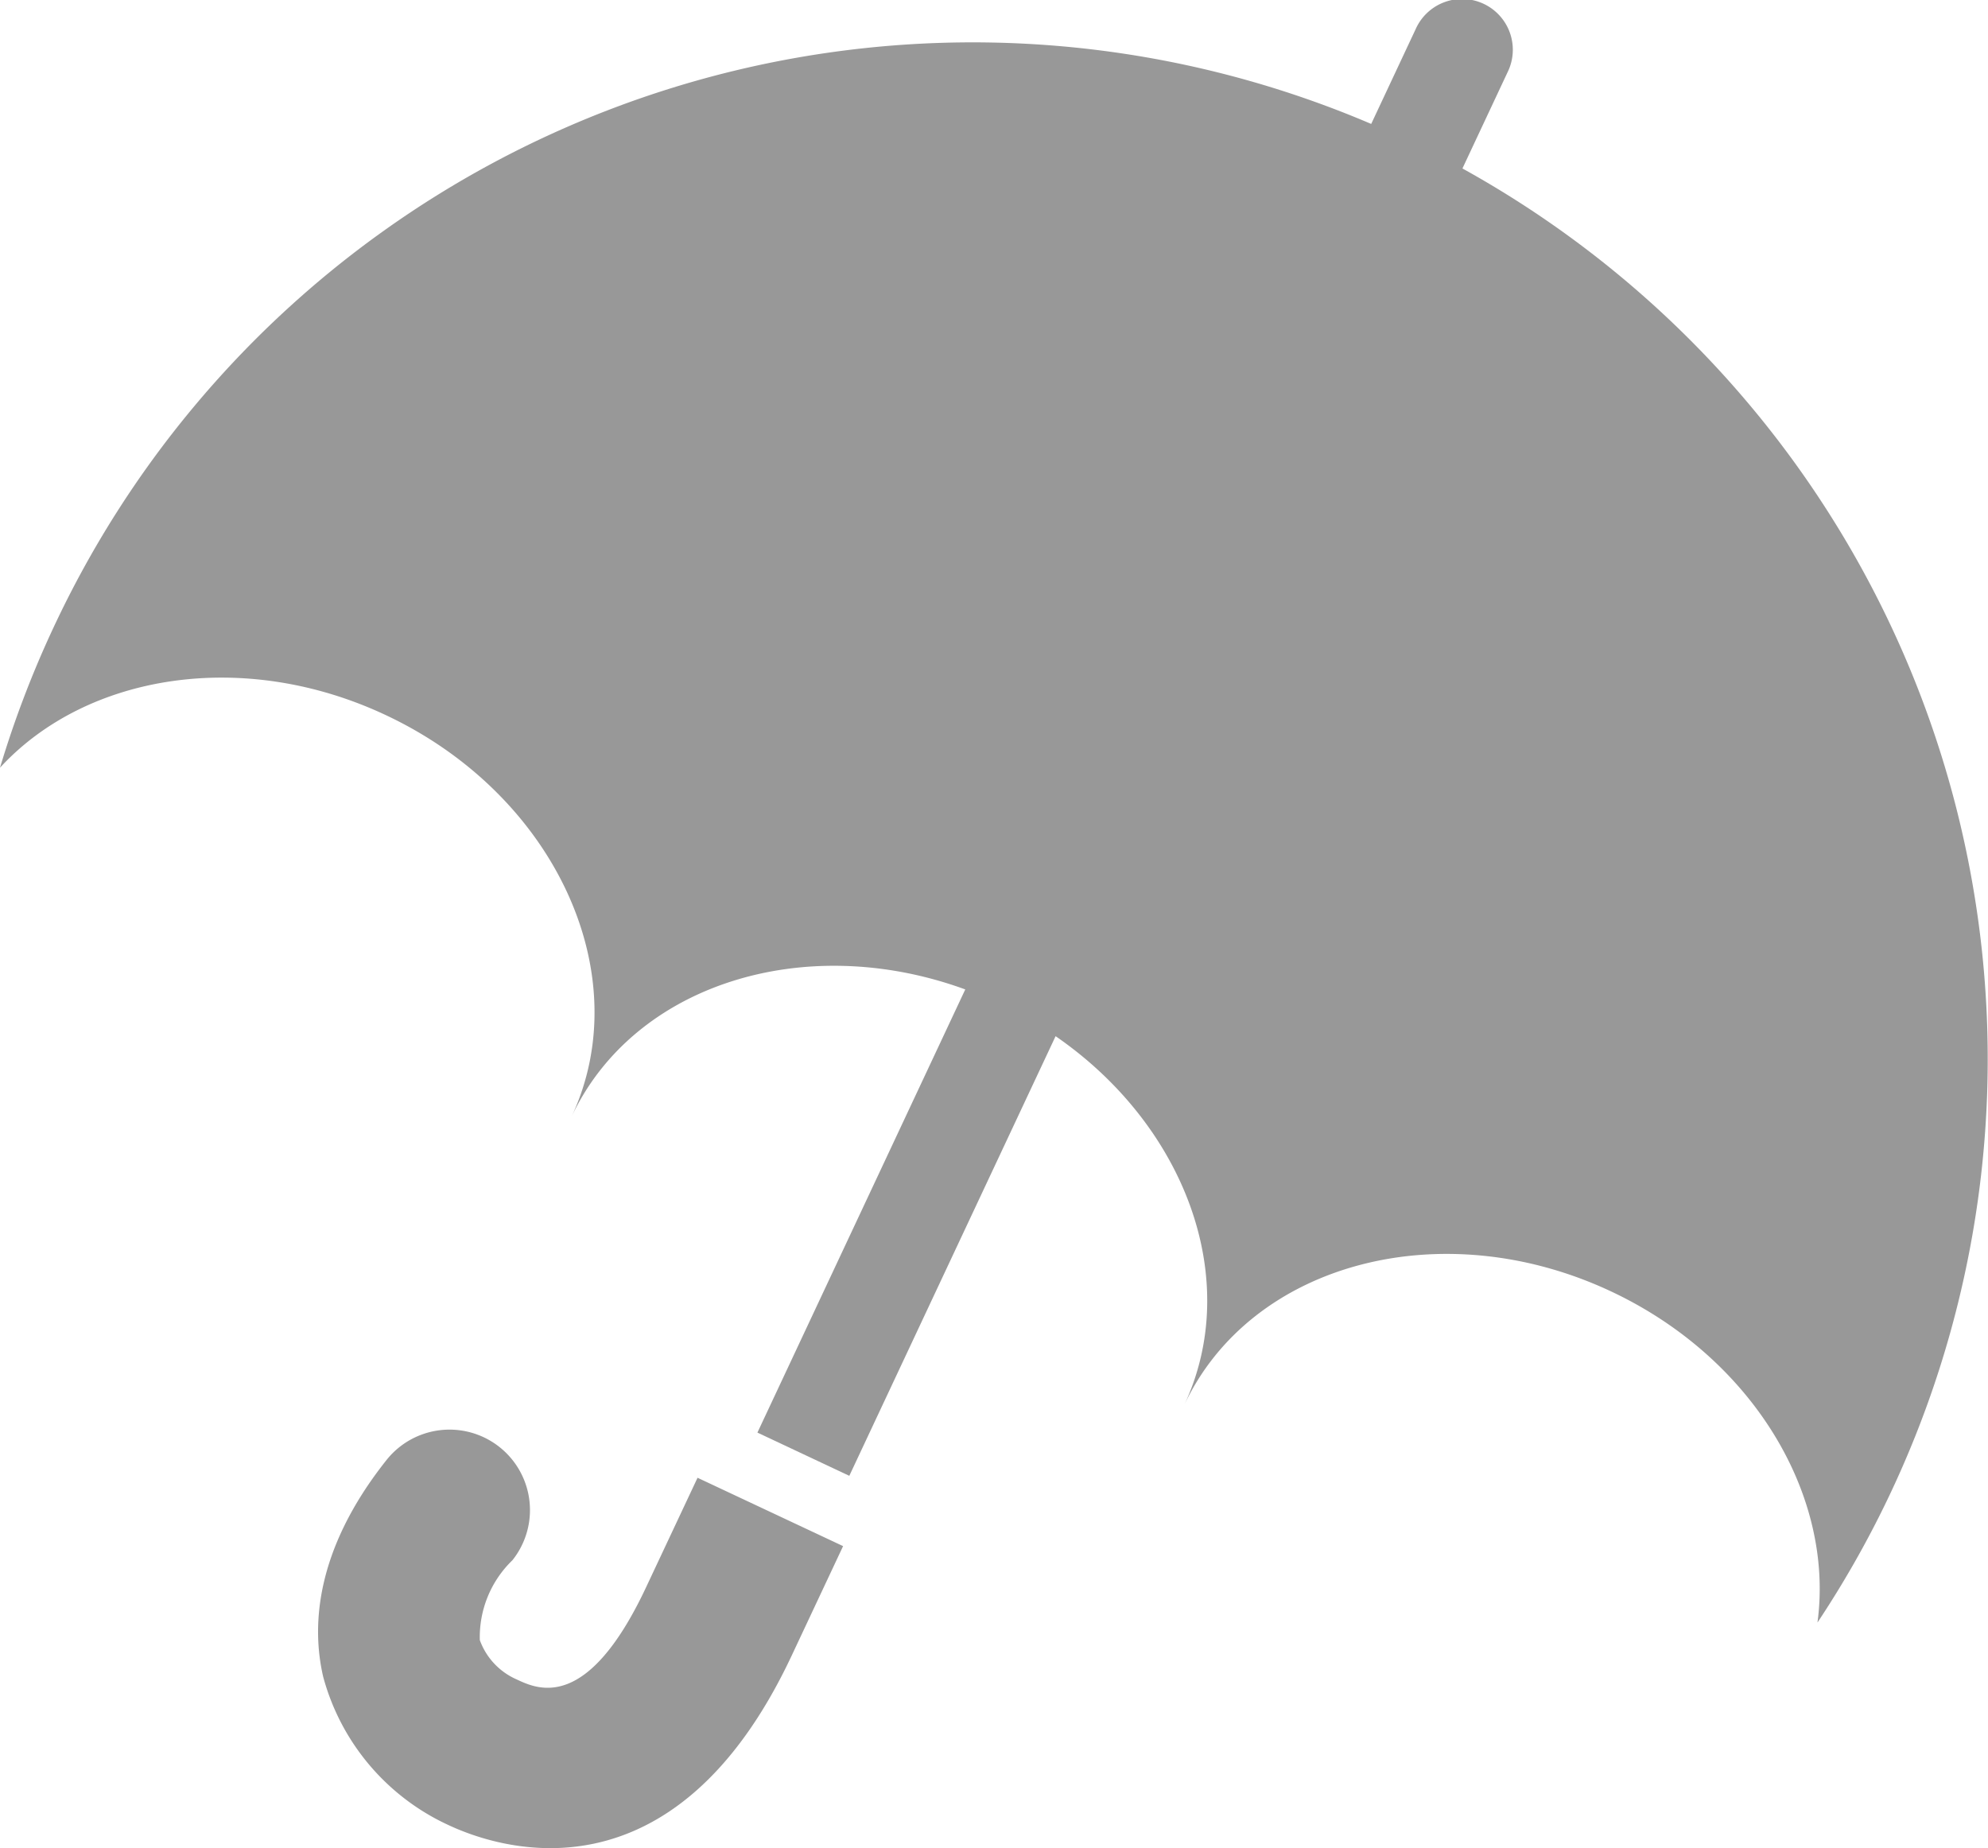
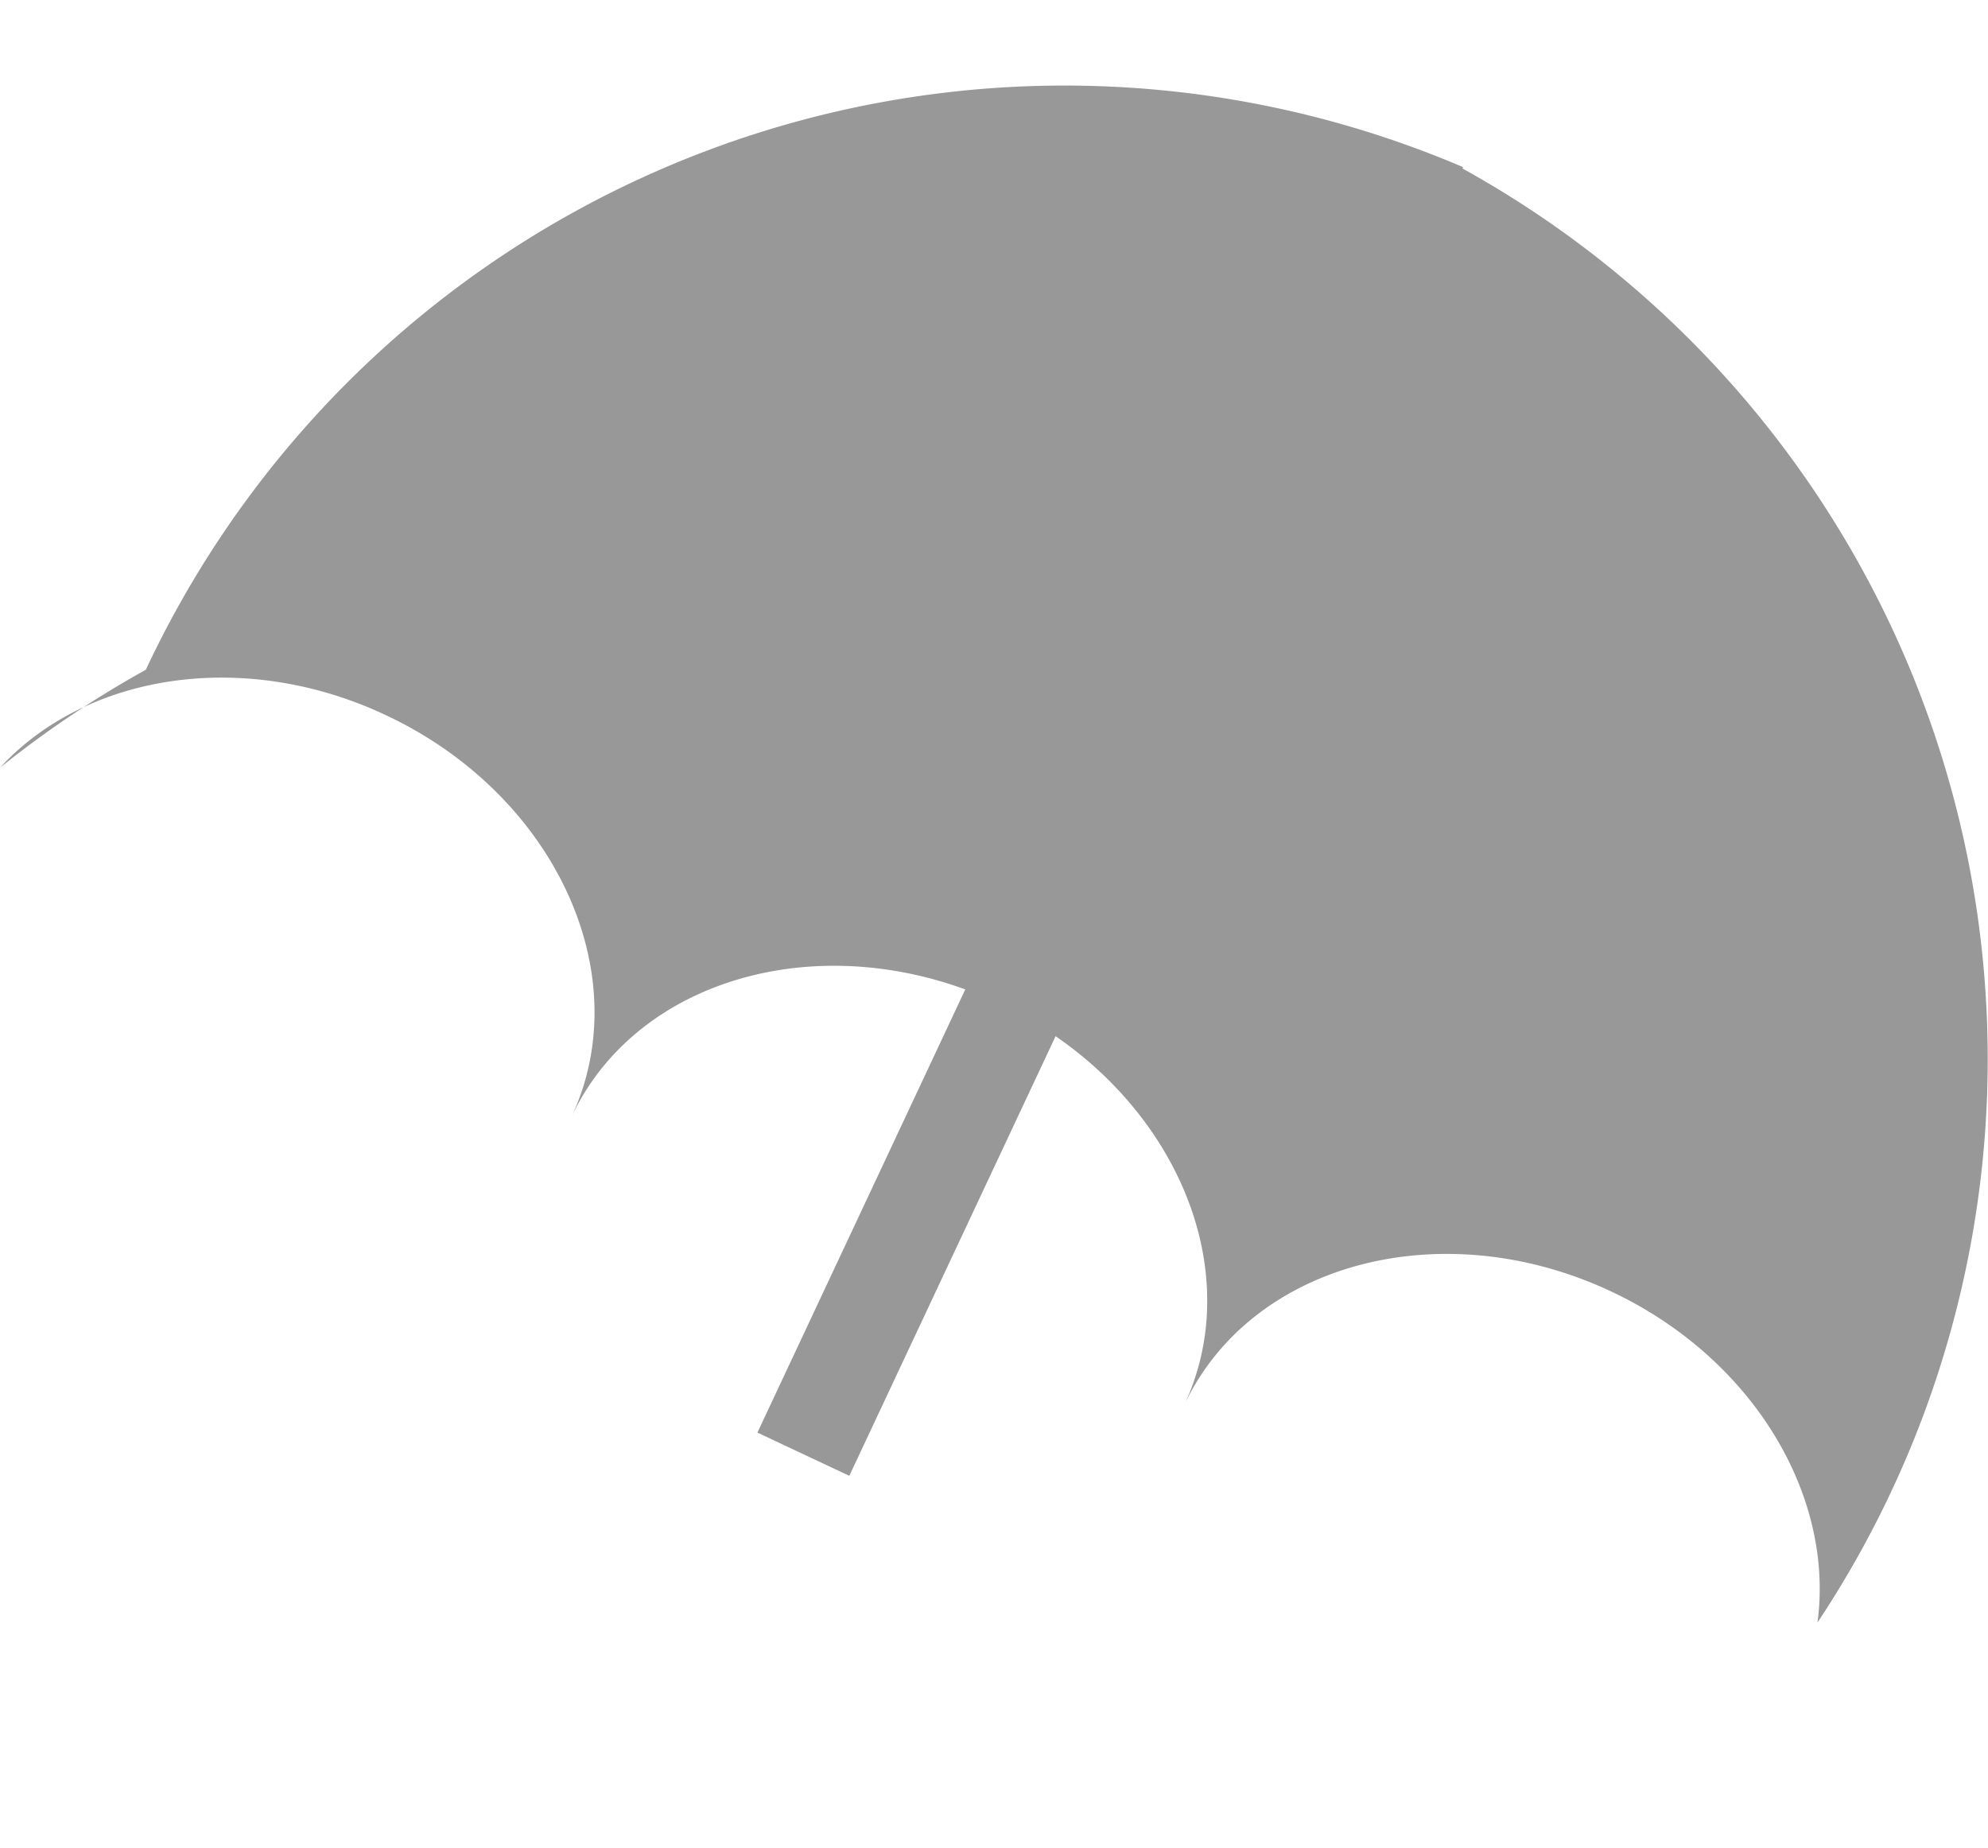
<svg xmlns="http://www.w3.org/2000/svg" id="_i_icon_00071_icon_000711" width="63.279" height="58.826" viewBox="0 0 63.279 58.826">
-   <path id="パス_945" data-name="パス 945" d="M92.1,390.143c-1.874,3.99-3.449,3.25-4.12,2.935a2.171,2.171,0,0,1-1.173-1.251,3.4,3.4,0,0,1,1.039-2.544,2.561,2.561,0,1,0-4.008-3.19c-2.315,2.913-2.375,5.359-2.017,6.9a7.278,7.278,0,0,0,3.983,4.719c1.615.759,7.173,2.606,10.929-5.391l1.637-3.486-4.633-2.176Z" transform="translate(-71.534 -339.62)" fill="#989898" />
-   <path id="パス_946" data-name="パス 946" d="M46.551,23.378l1.433-3.056a1.616,1.616,0,1,0-2.924-1.375l-1.414,3.015a32.29,32.29,0,0,0-41.929,16A32.634,32.634,0,0,0,0,42.454c2.754-2.995,7.77-3.8,12.291-1.669,5.381,2.531,8.022,8.256,5.9,12.783,1.985-4.232,7.436-5.92,12.534-4.056L24.109,63.618l2.925,1.376L33.6,51c4.134,2.846,5.963,7.759,4.094,11.743,2.123-4.528,8.209-6.148,13.591-3.617,4.522,2.127,7.109,6.5,6.566,10.538a32.392,32.392,0,0,0-11.3-46.284Z" transform="translate(0 -18.017)" fill="#989898" />
+   <path id="パス_946" data-name="パス 946" d="M46.551,23.378l1.433-3.056l-1.414,3.015a32.29,32.29,0,0,0-41.929,16A32.634,32.634,0,0,0,0,42.454c2.754-2.995,7.77-3.8,12.291-1.669,5.381,2.531,8.022,8.256,5.9,12.783,1.985-4.232,7.436-5.92,12.534-4.056L24.109,63.618l2.925,1.376L33.6,51c4.134,2.846,5.963,7.759,4.094,11.743,2.123-4.528,8.209-6.148,13.591-3.617,4.522,2.127,7.109,6.5,6.566,10.538a32.392,32.392,0,0,0-11.3-46.284Z" transform="translate(0 -18.017)" fill="#989898" />
</svg>